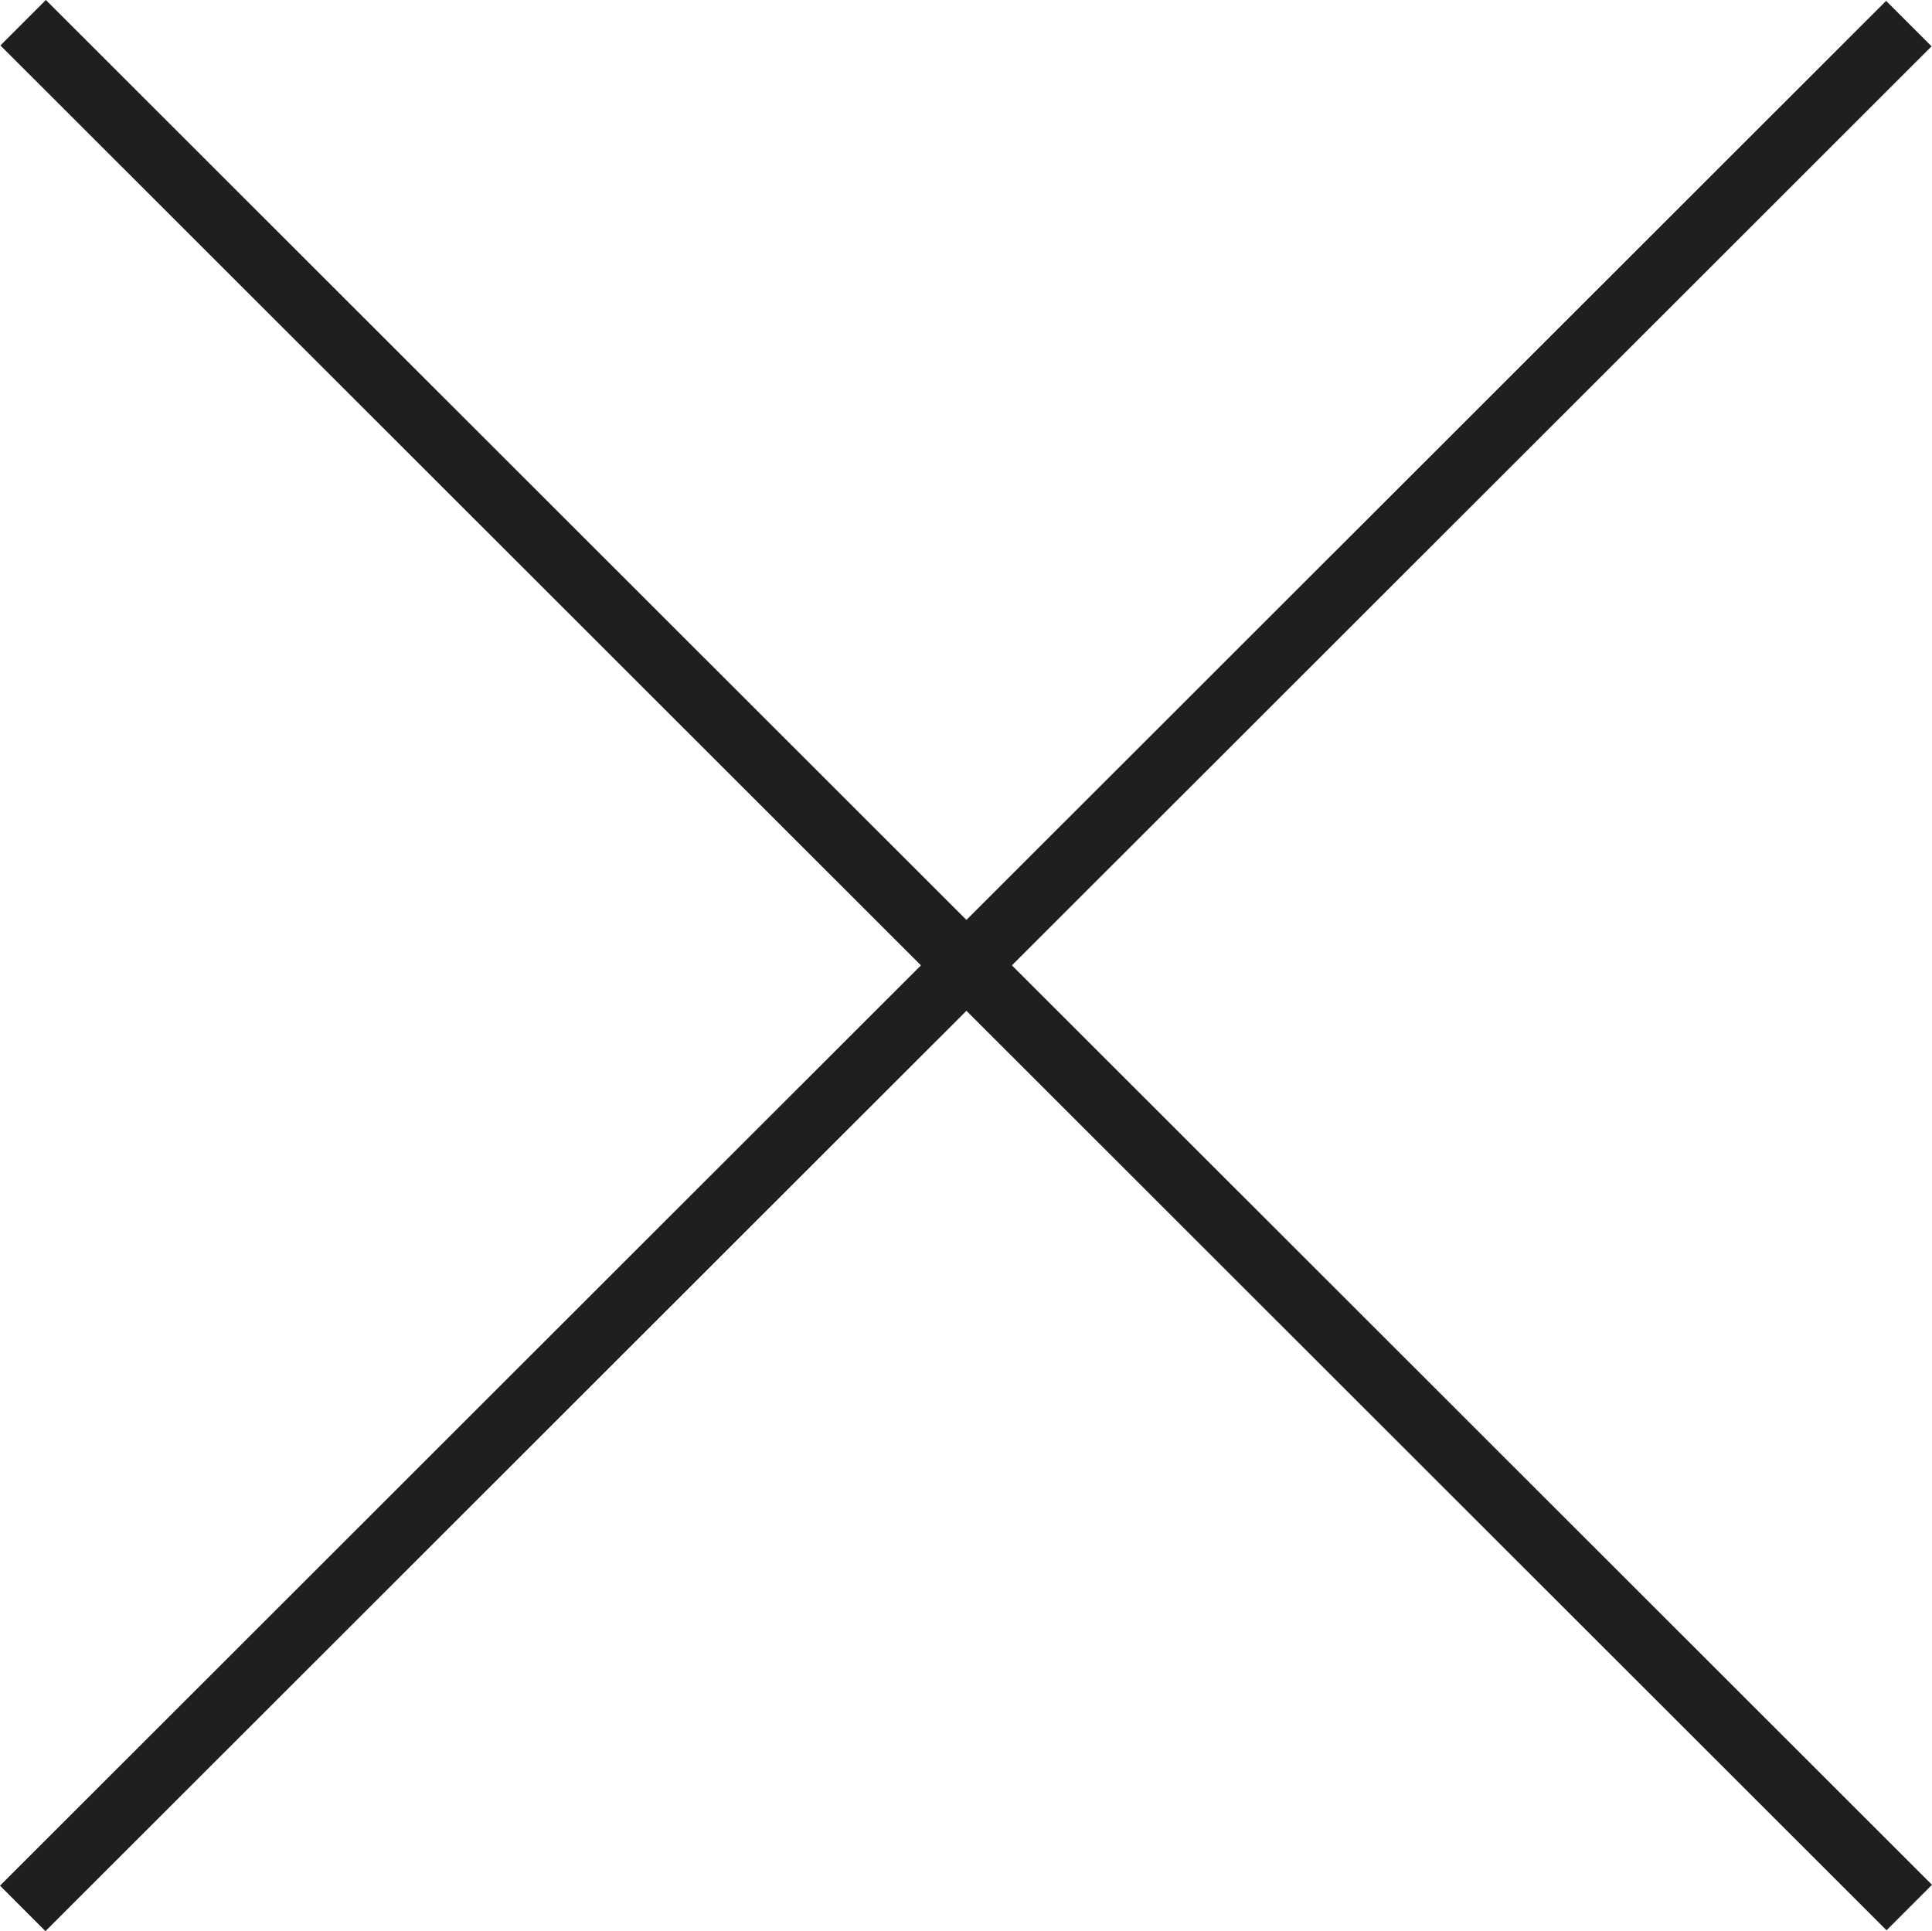
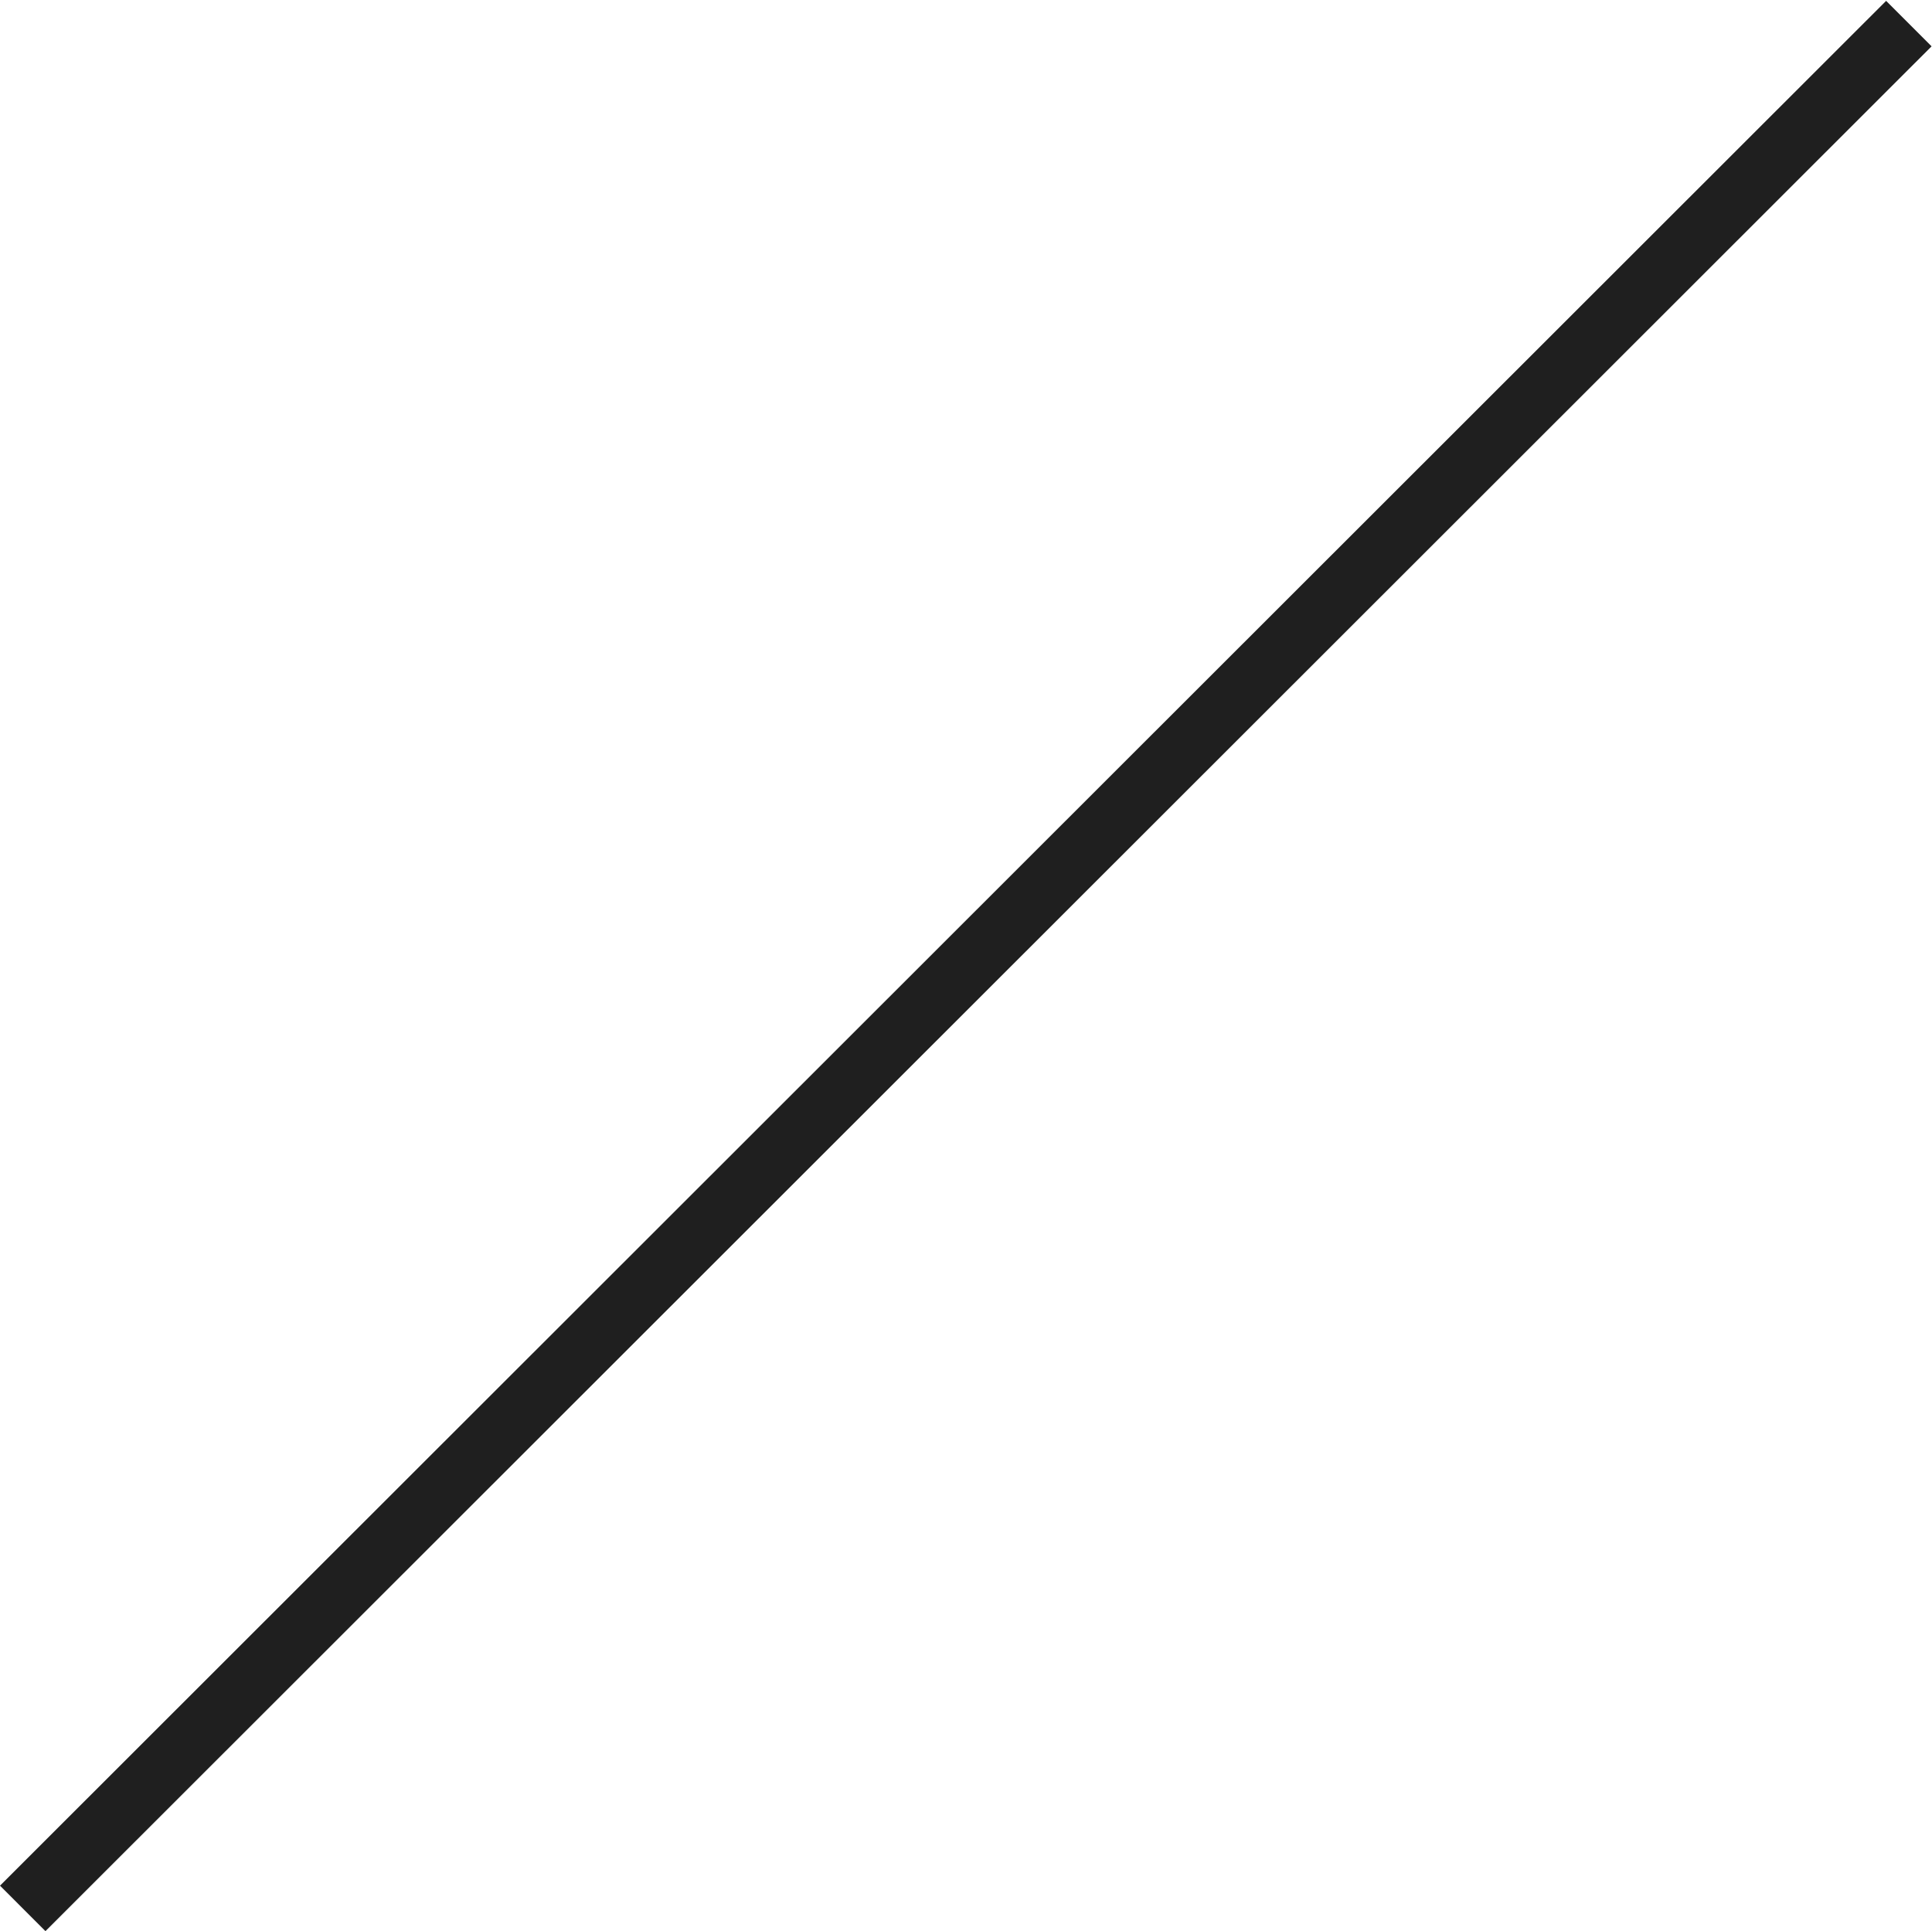
<svg xmlns="http://www.w3.org/2000/svg" id="Calque_1" data-name="Calque 1" viewBox="0 0 600.94 600.74">
  <defs>
    <style>
      .cls-1 {
        fill: none;
        stroke: #1f1f1f;
        stroke-miterlimit: 10;
        stroke-width: 20px;
      }
    </style>
  </defs>
-   <line class="cls-1" x1="7.2" y1="7.07" x2="593.87" y2="593.4" />
  <line class="cls-1" x1="593.74" y1="7.34" x2="7.07" y2="593.67" />
</svg>